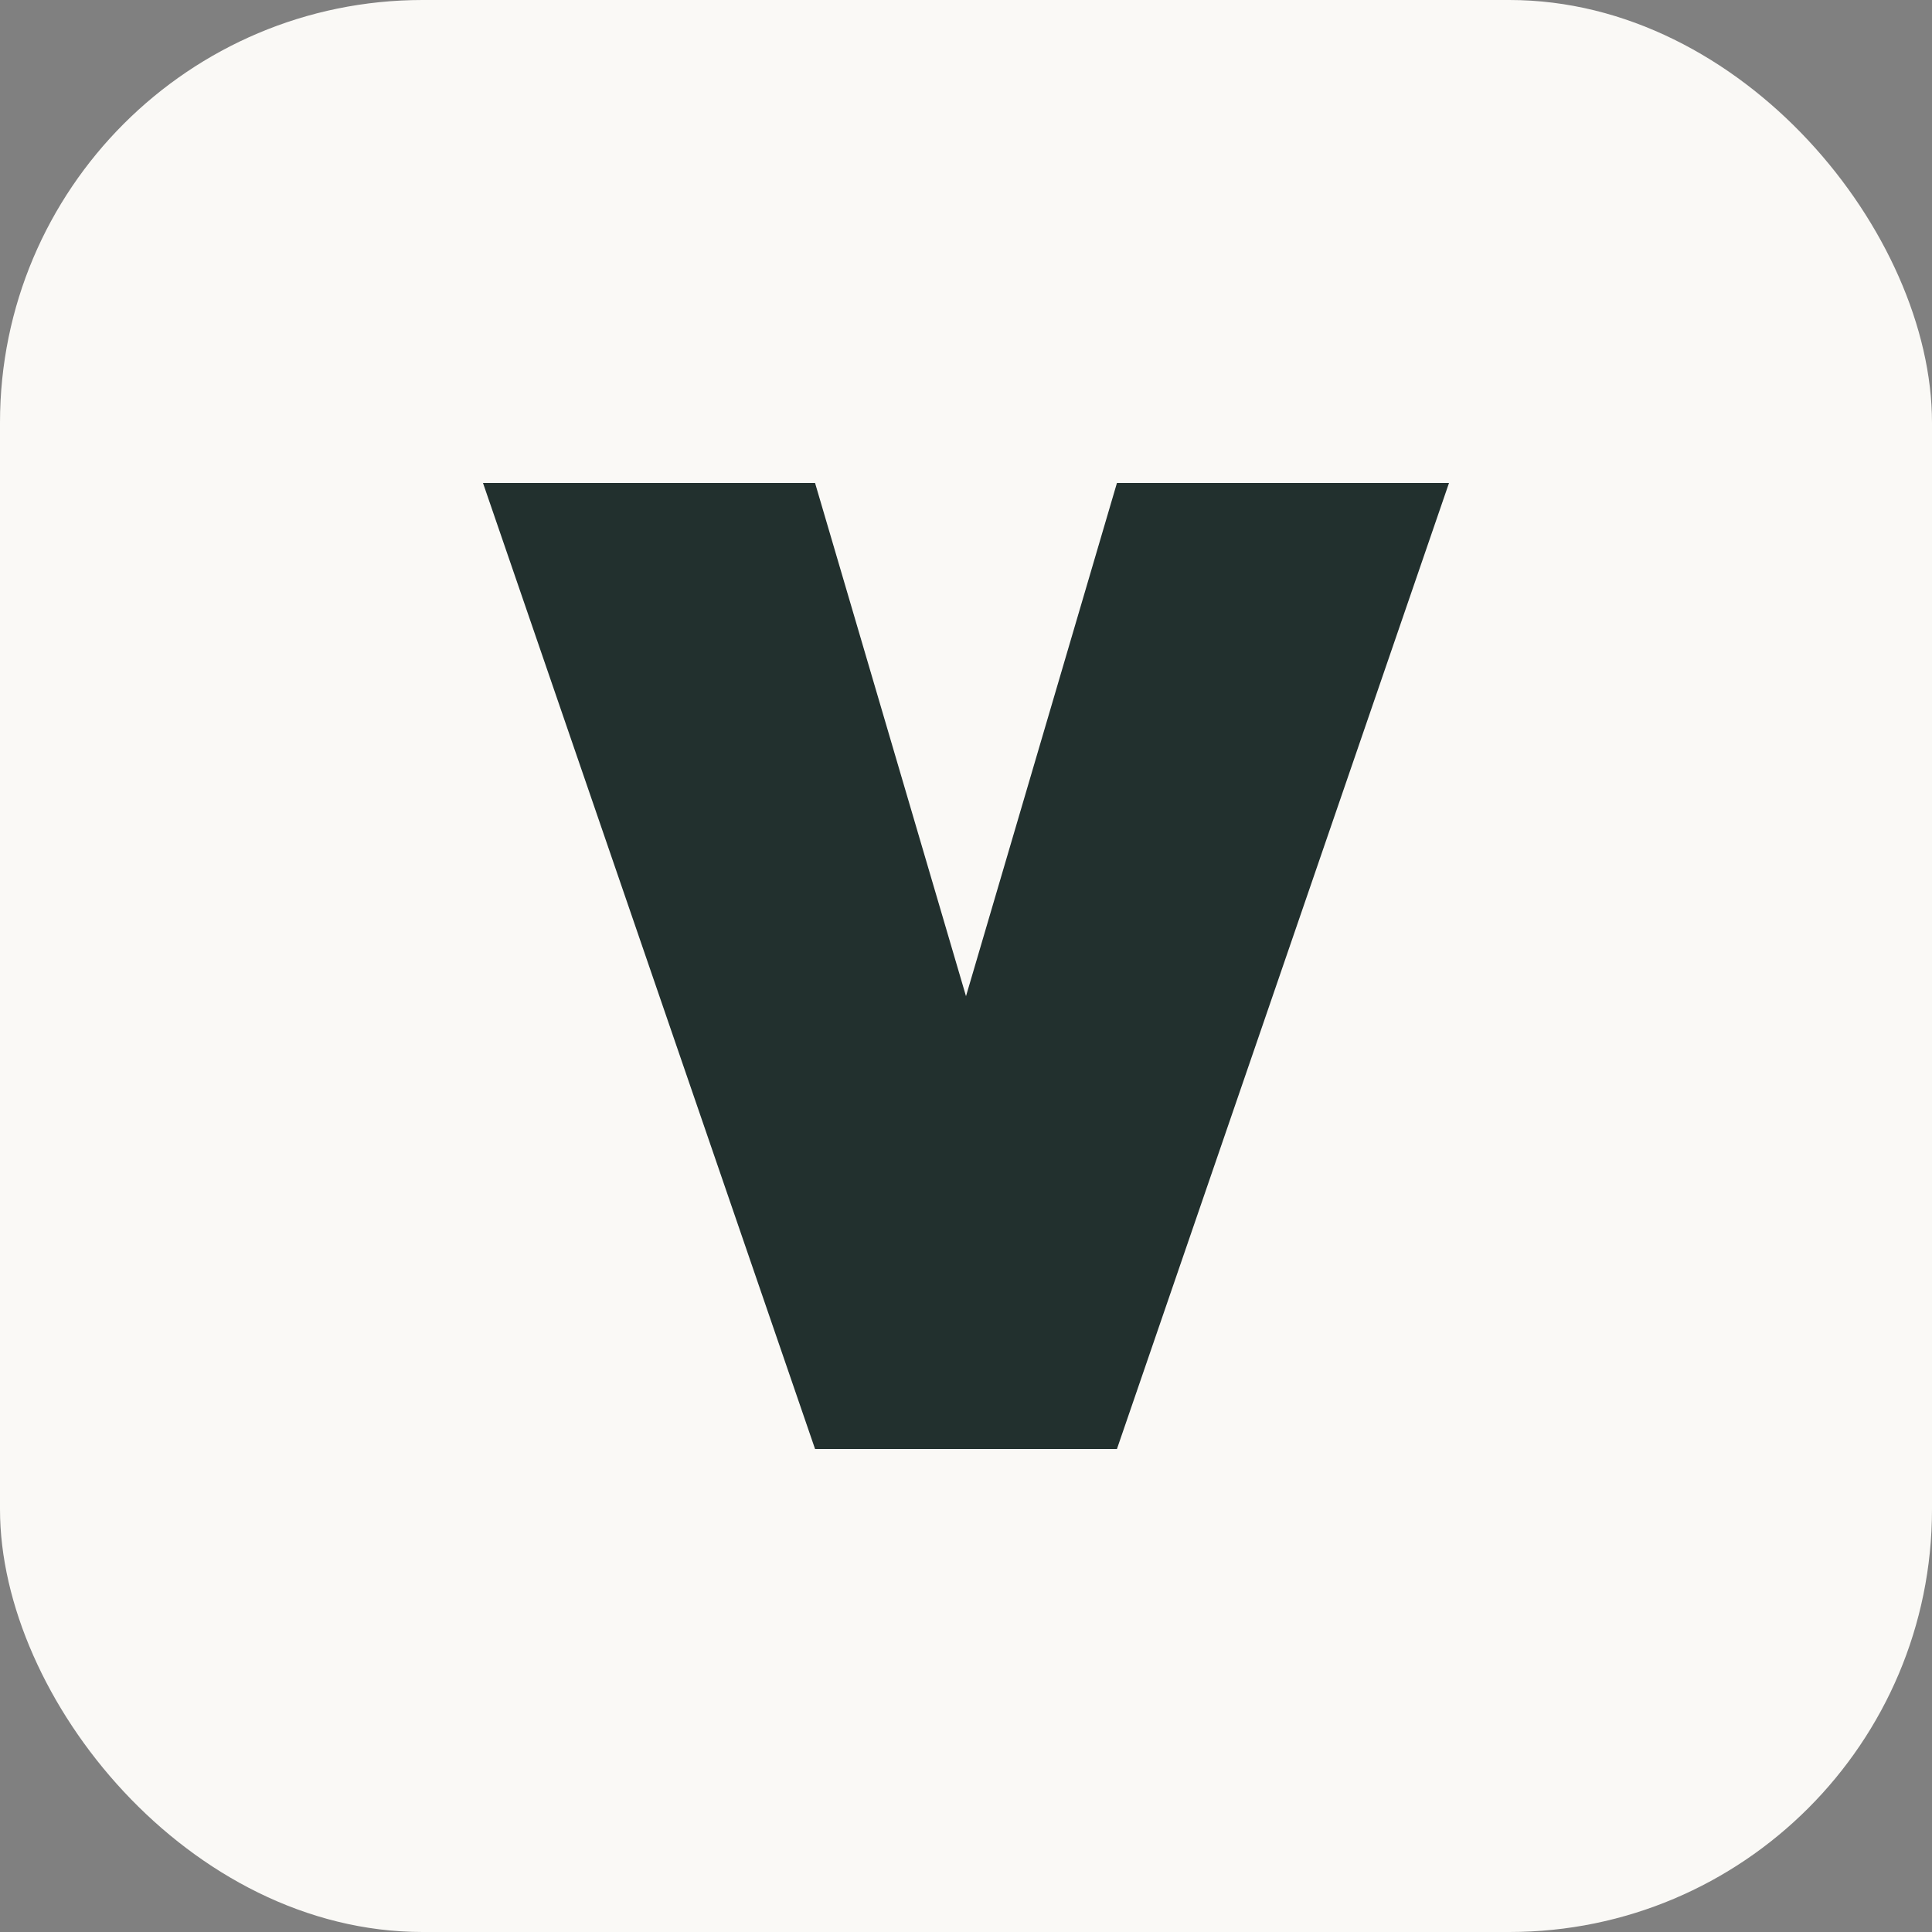
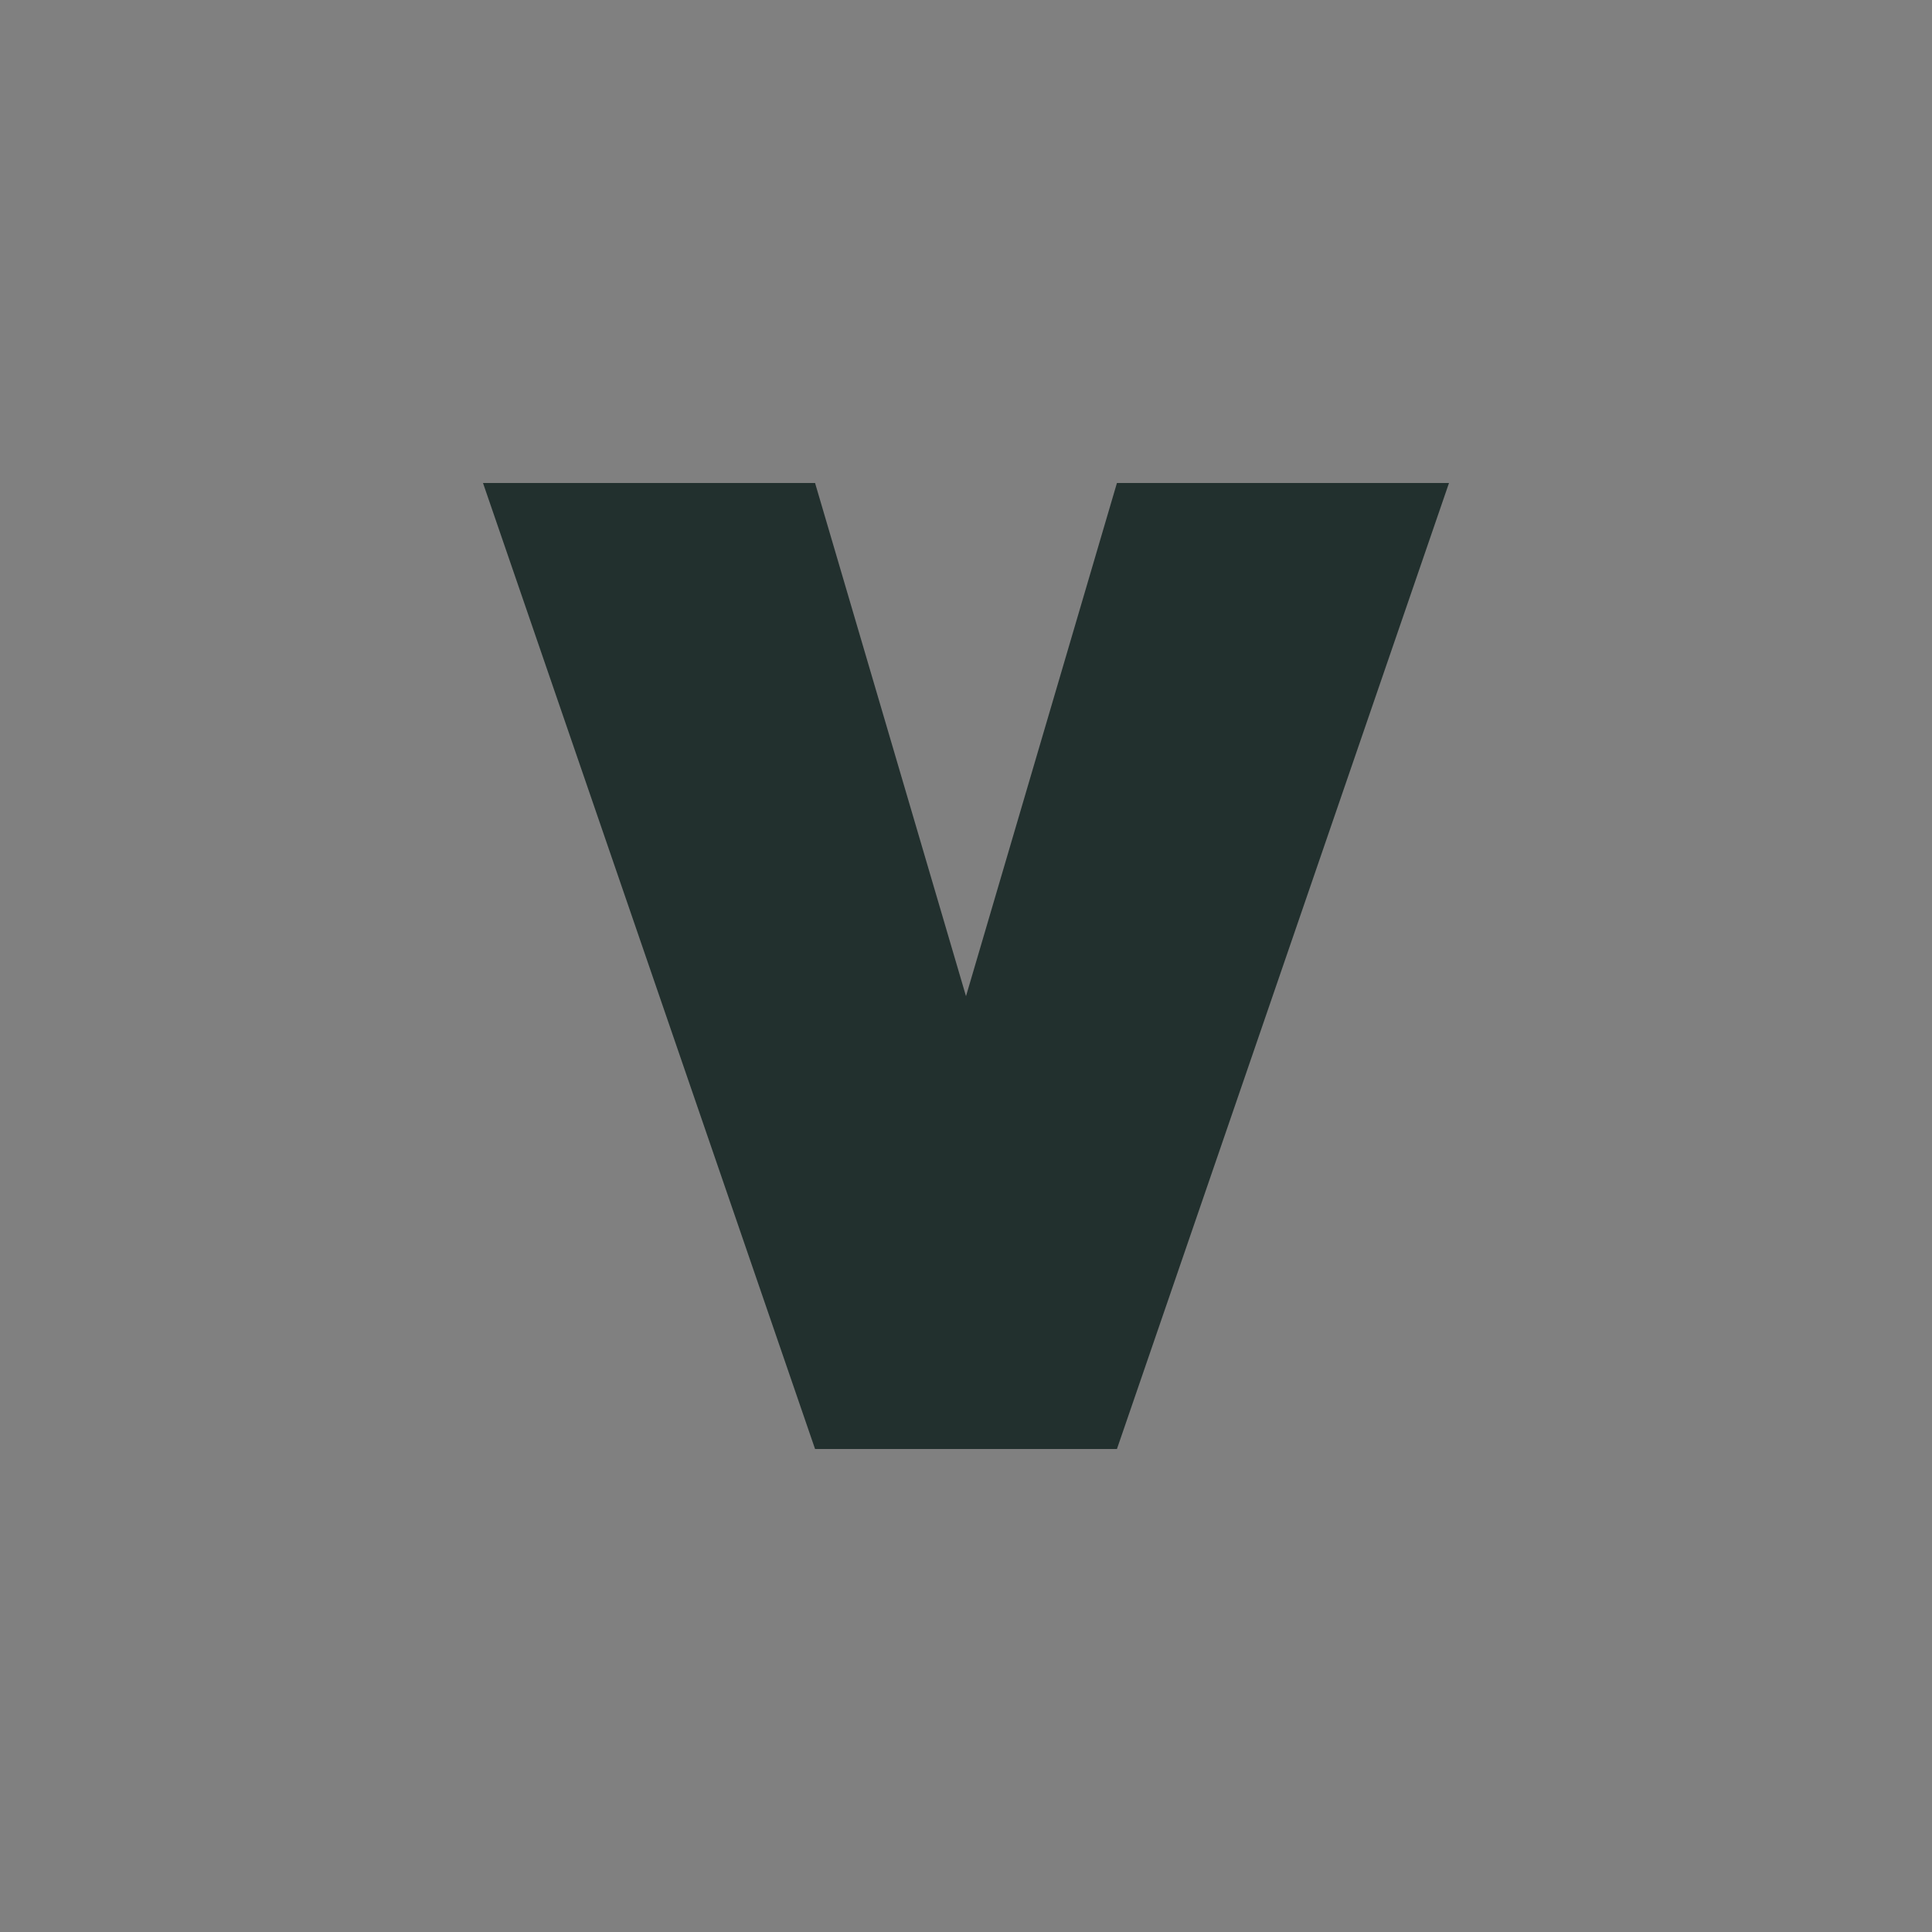
<svg xmlns="http://www.w3.org/2000/svg" viewBox="0 0 64 64">
  <rect x="0" y="0" width="64" height="64" fill="#808080" stroke="none" />
-   <rect width="64" height="64" rx="14" fill="#FAF9F6" />
  <path d="M16 16h11l5 17 5-17h11L37 48H27z" fill="#22302E" />
</svg>